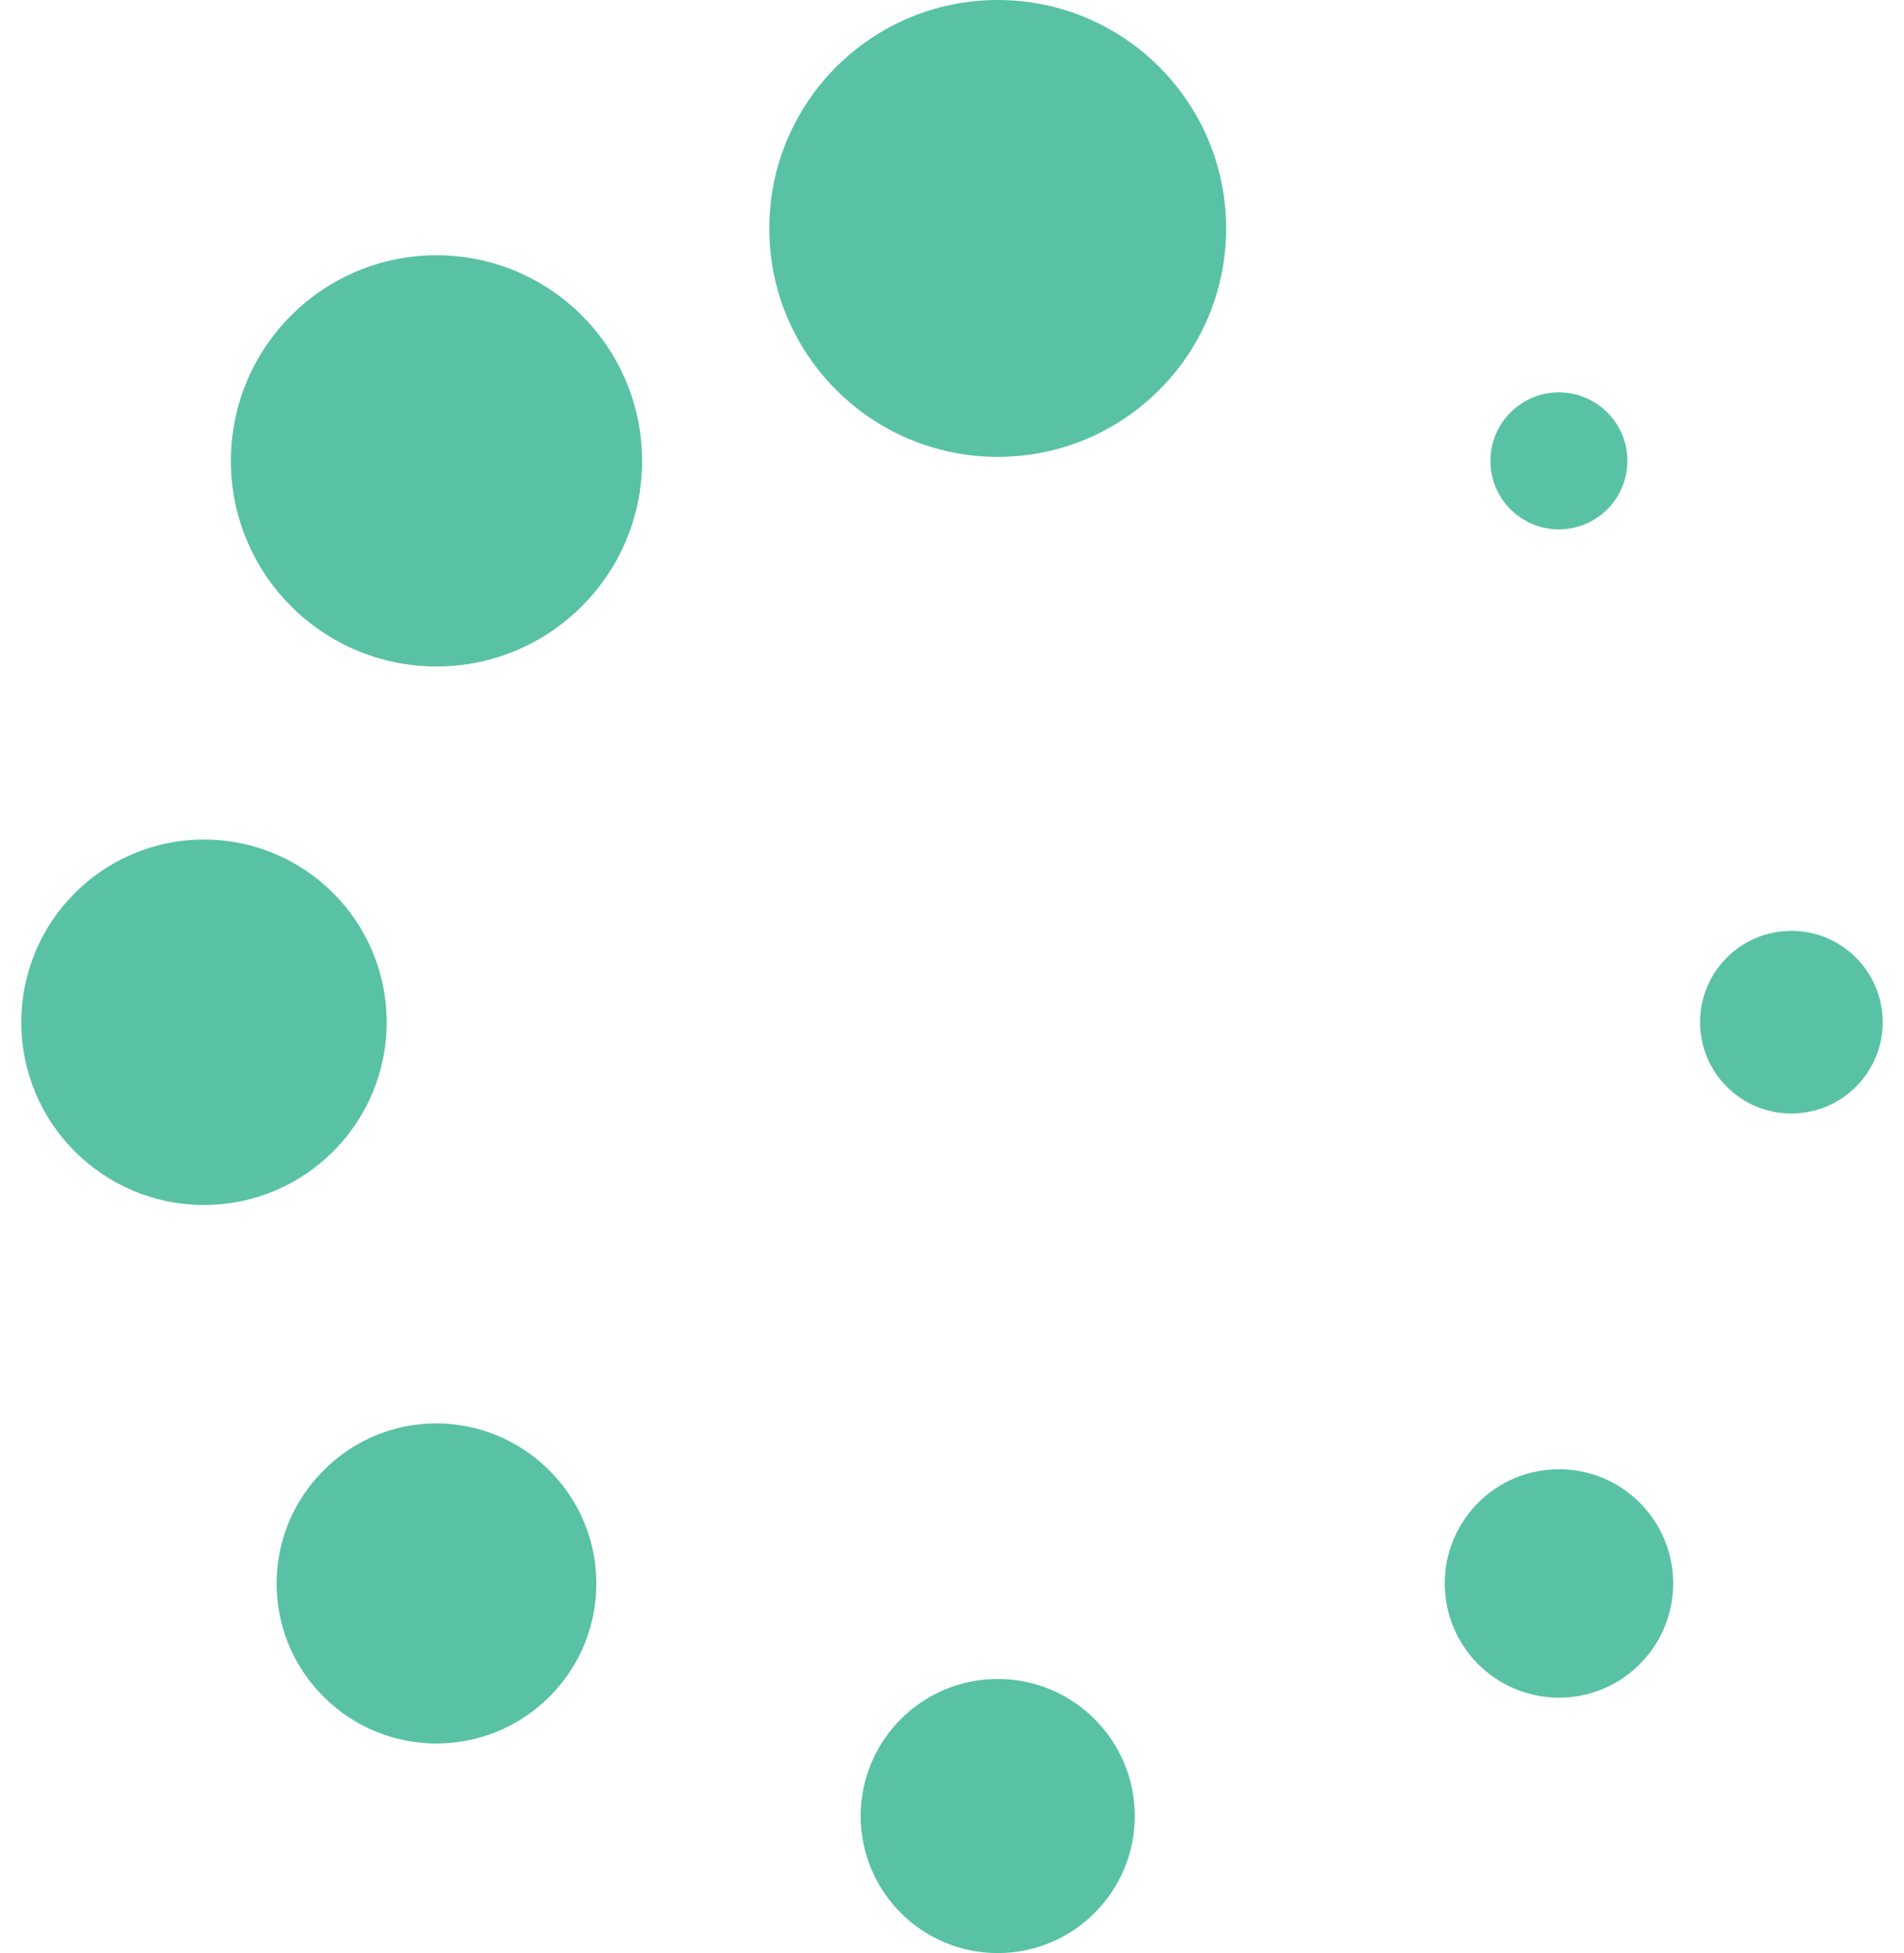
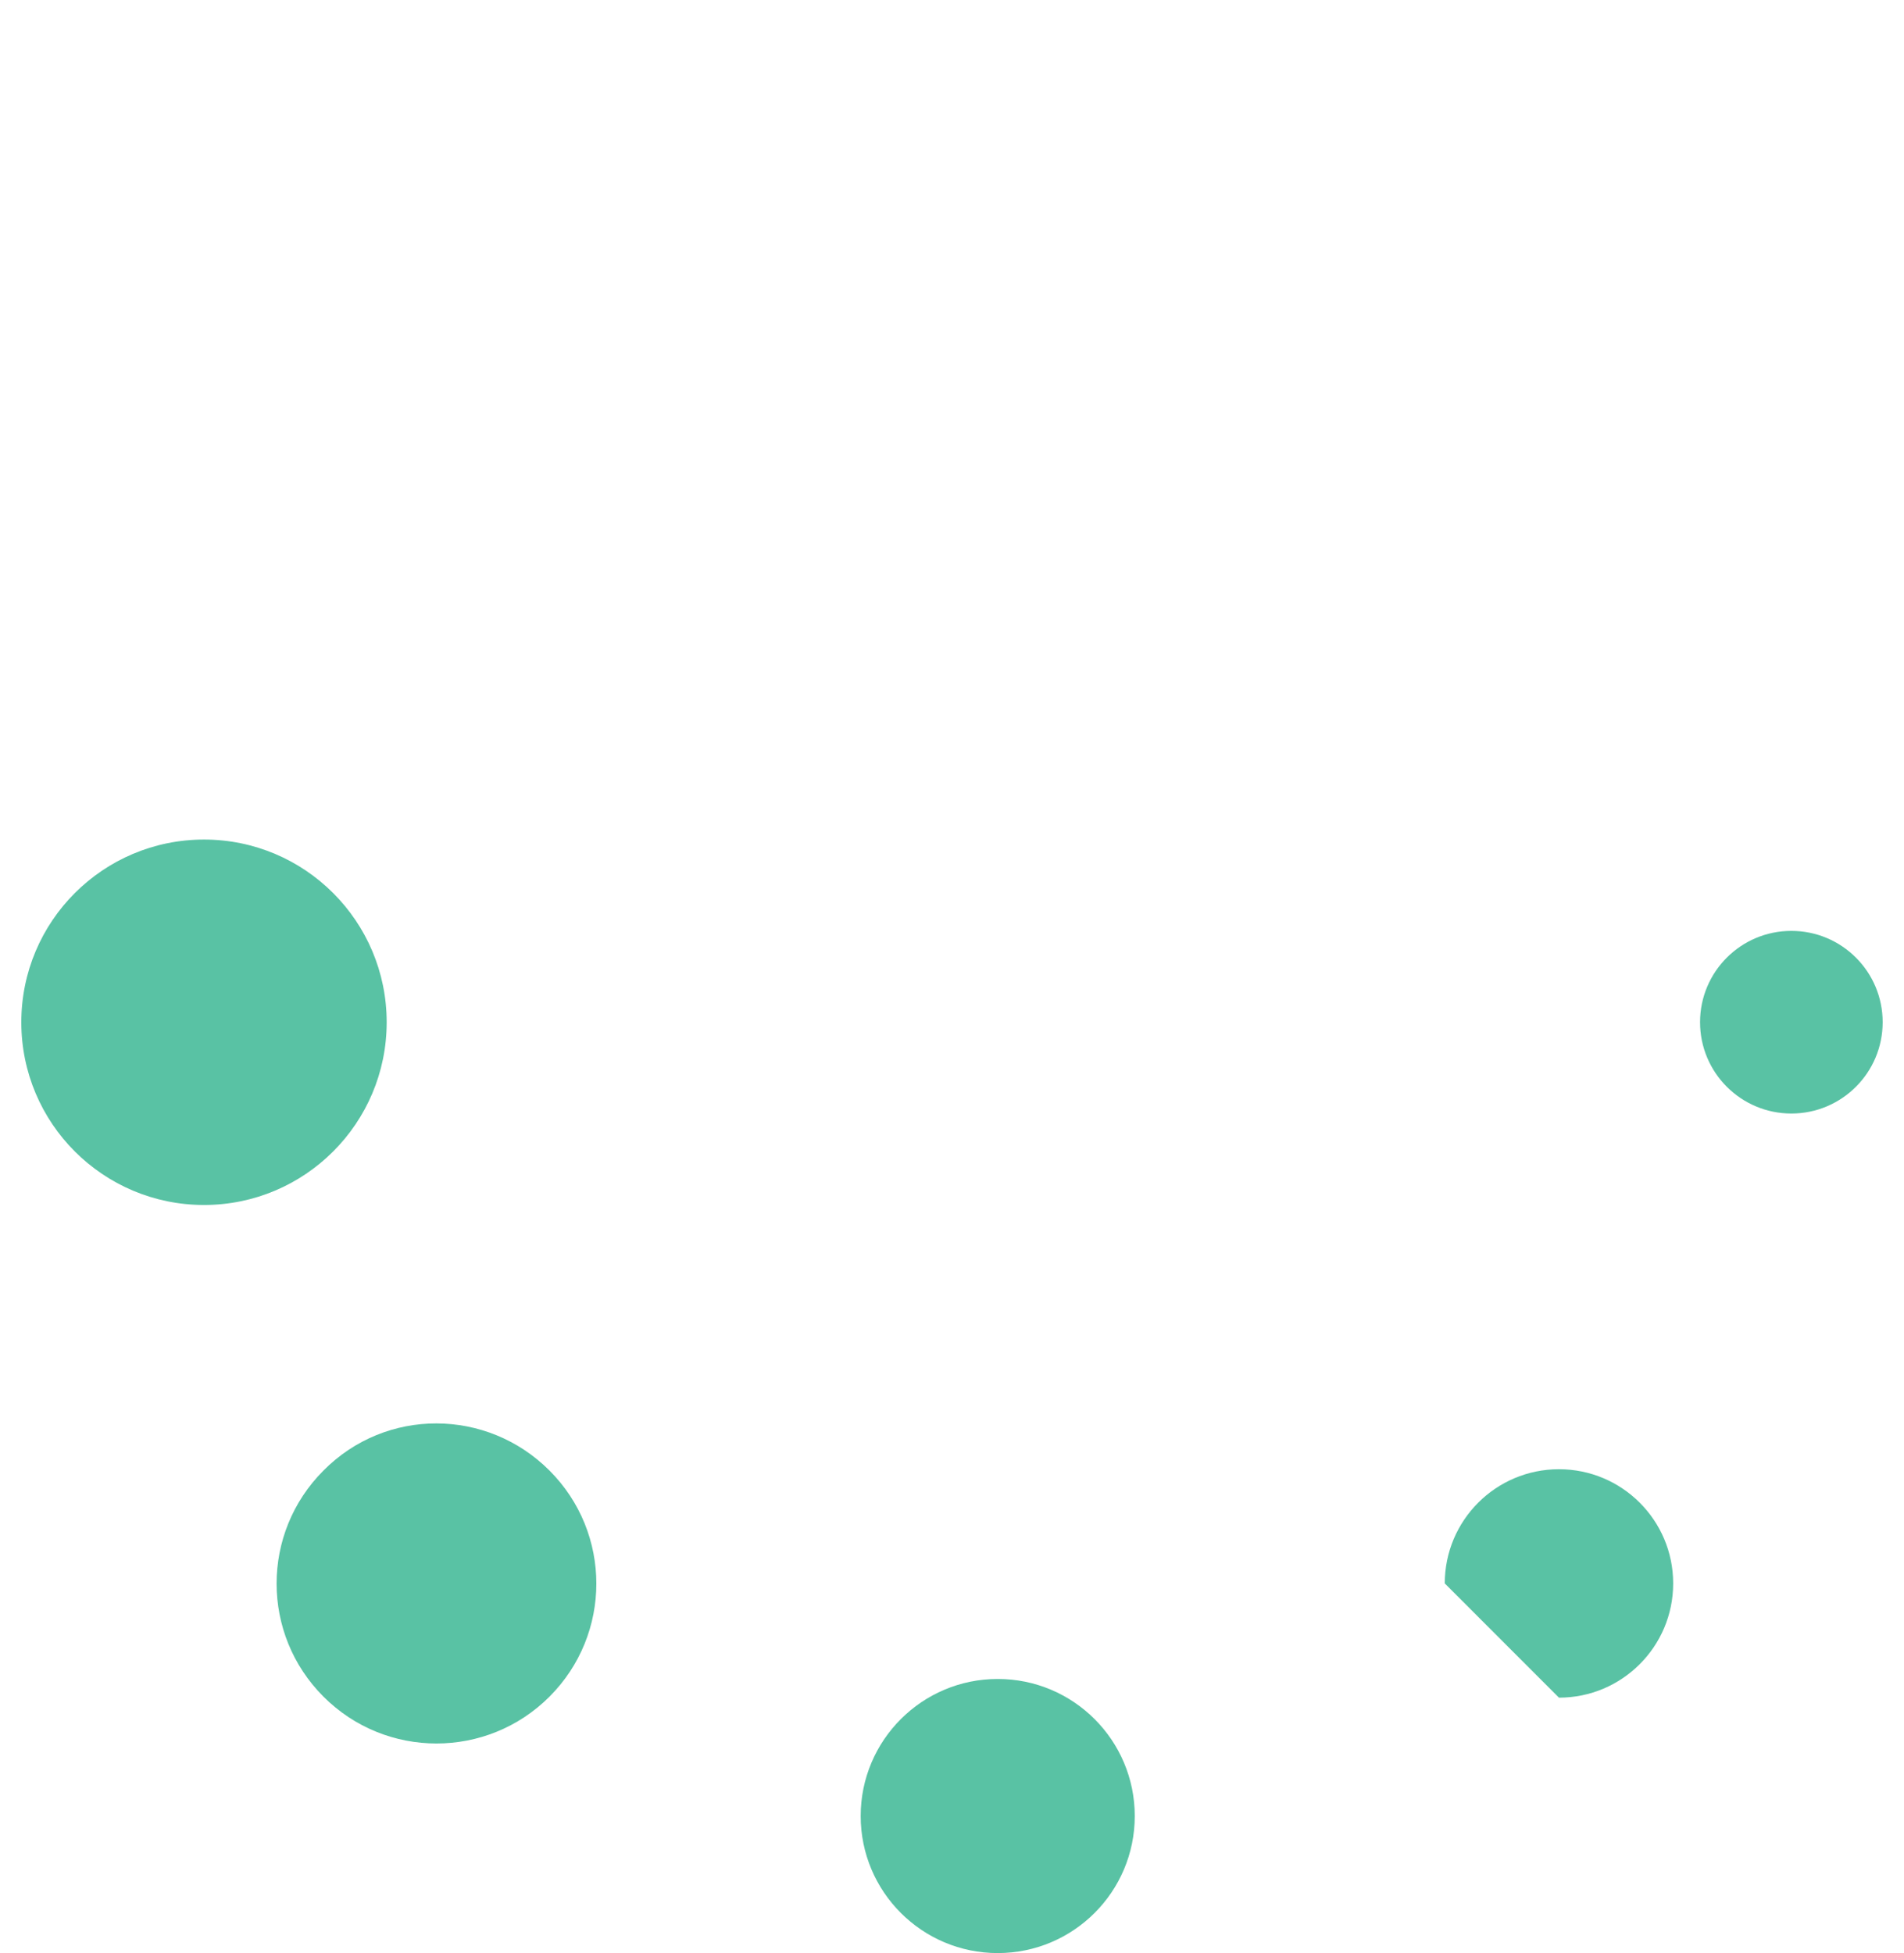
<svg xmlns="http://www.w3.org/2000/svg" width="78" height="80" viewBox="0 0 78 80" fill="none">
-   <path d="M40.873 18.714C46.041 18.714 50.23 14.525 50.23 9.357C50.23 4.189 46.041 0 40.873 0C35.705 0 31.516 4.189 31.516 9.357C31.516 14.525 35.705 18.714 40.873 18.714Z" fill="#59C2A4" />
  <path d="M40.873 80C43.973 80 46.487 77.487 46.487 74.386C46.487 71.286 43.973 68.772 40.873 68.772C37.773 68.772 35.259 71.286 35.259 74.386C35.259 77.487 37.773 80 40.873 80Z" fill="#59C2A4" />
-   <path d="M17.881 27.3C22.532 27.3 26.303 23.529 26.303 18.878C26.303 14.227 22.532 10.456 17.881 10.456C13.23 10.456 9.459 14.227 9.459 18.878C9.459 23.529 13.23 27.3 17.881 27.3Z" fill="#59C2A4" />
-   <path d="M63.865 69.538C66.449 69.538 68.544 67.443 68.544 64.859C68.544 62.275 66.449 60.181 63.865 60.181C61.281 60.181 59.187 62.275 59.187 64.859C59.187 67.443 61.281 69.538 63.865 69.538Z" fill="#59C2A4" />
+   <path d="M63.865 69.538C66.449 69.538 68.544 67.443 68.544 64.859C68.544 62.275 66.449 60.181 63.865 60.181C61.281 60.181 59.187 62.275 59.187 64.859Z" fill="#59C2A4" />
  <path d="M8.357 49.357C12.49 49.357 15.841 46.006 15.841 41.873C15.841 37.74 12.49 34.389 8.357 34.389C4.224 34.389 0.873 37.74 0.873 41.873C0.873 46.006 4.224 49.357 8.357 49.357Z" fill="#59C2A4" />
  <path d="M73.386 45.611C75.452 45.611 77.126 43.936 77.126 41.87C77.126 39.804 75.452 38.13 73.386 38.13C71.32 38.13 69.645 39.804 69.645 41.87C69.645 43.936 71.32 45.611 73.386 45.611Z" fill="#59C2A4" />
  <path d="M13.251 60.236C10.691 62.795 10.691 66.936 13.251 69.496C15.807 72.055 19.954 72.055 22.511 69.496C25.07 66.936 25.07 62.795 22.511 60.236C19.954 57.673 15.81 57.649 13.251 60.236Z" fill="#59C2A4" />
-   <path d="M63.862 21.683C65.412 21.683 66.668 20.427 66.668 18.878C66.668 17.329 65.412 16.073 63.862 16.073C62.313 16.073 61.057 17.329 61.057 18.878C61.057 20.427 62.313 21.683 63.862 21.683Z" fill="#59C2A4" />
</svg>